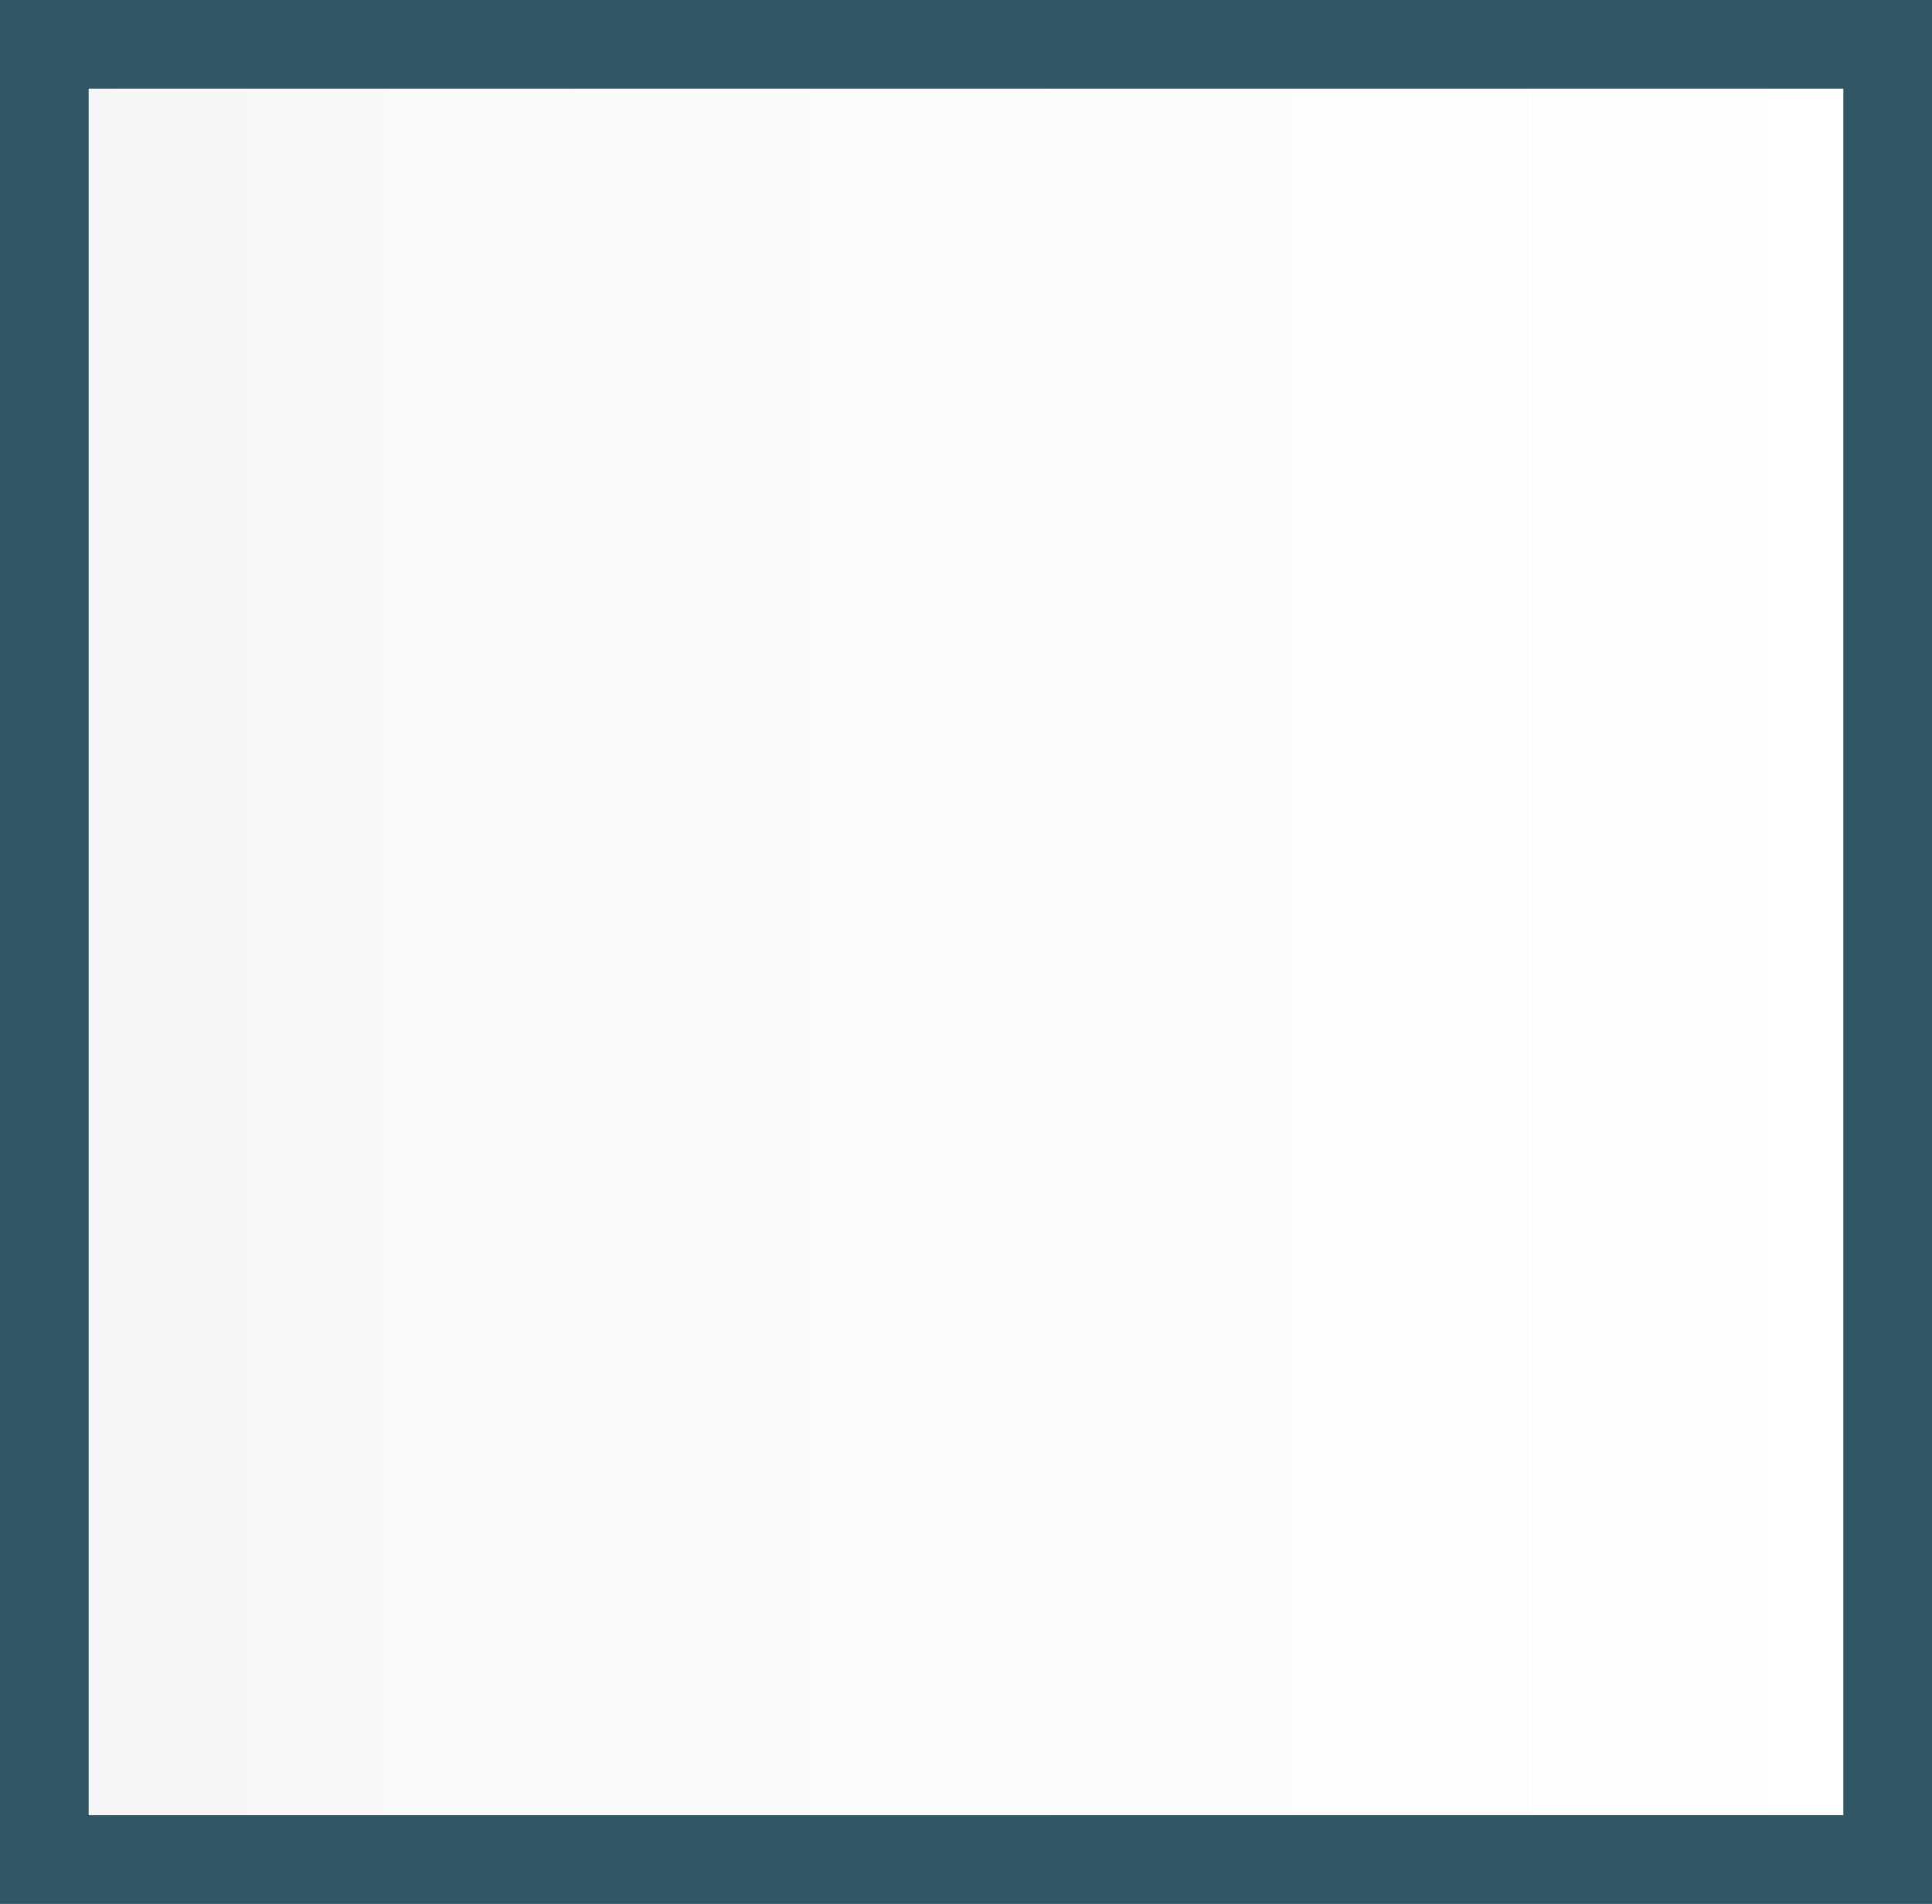
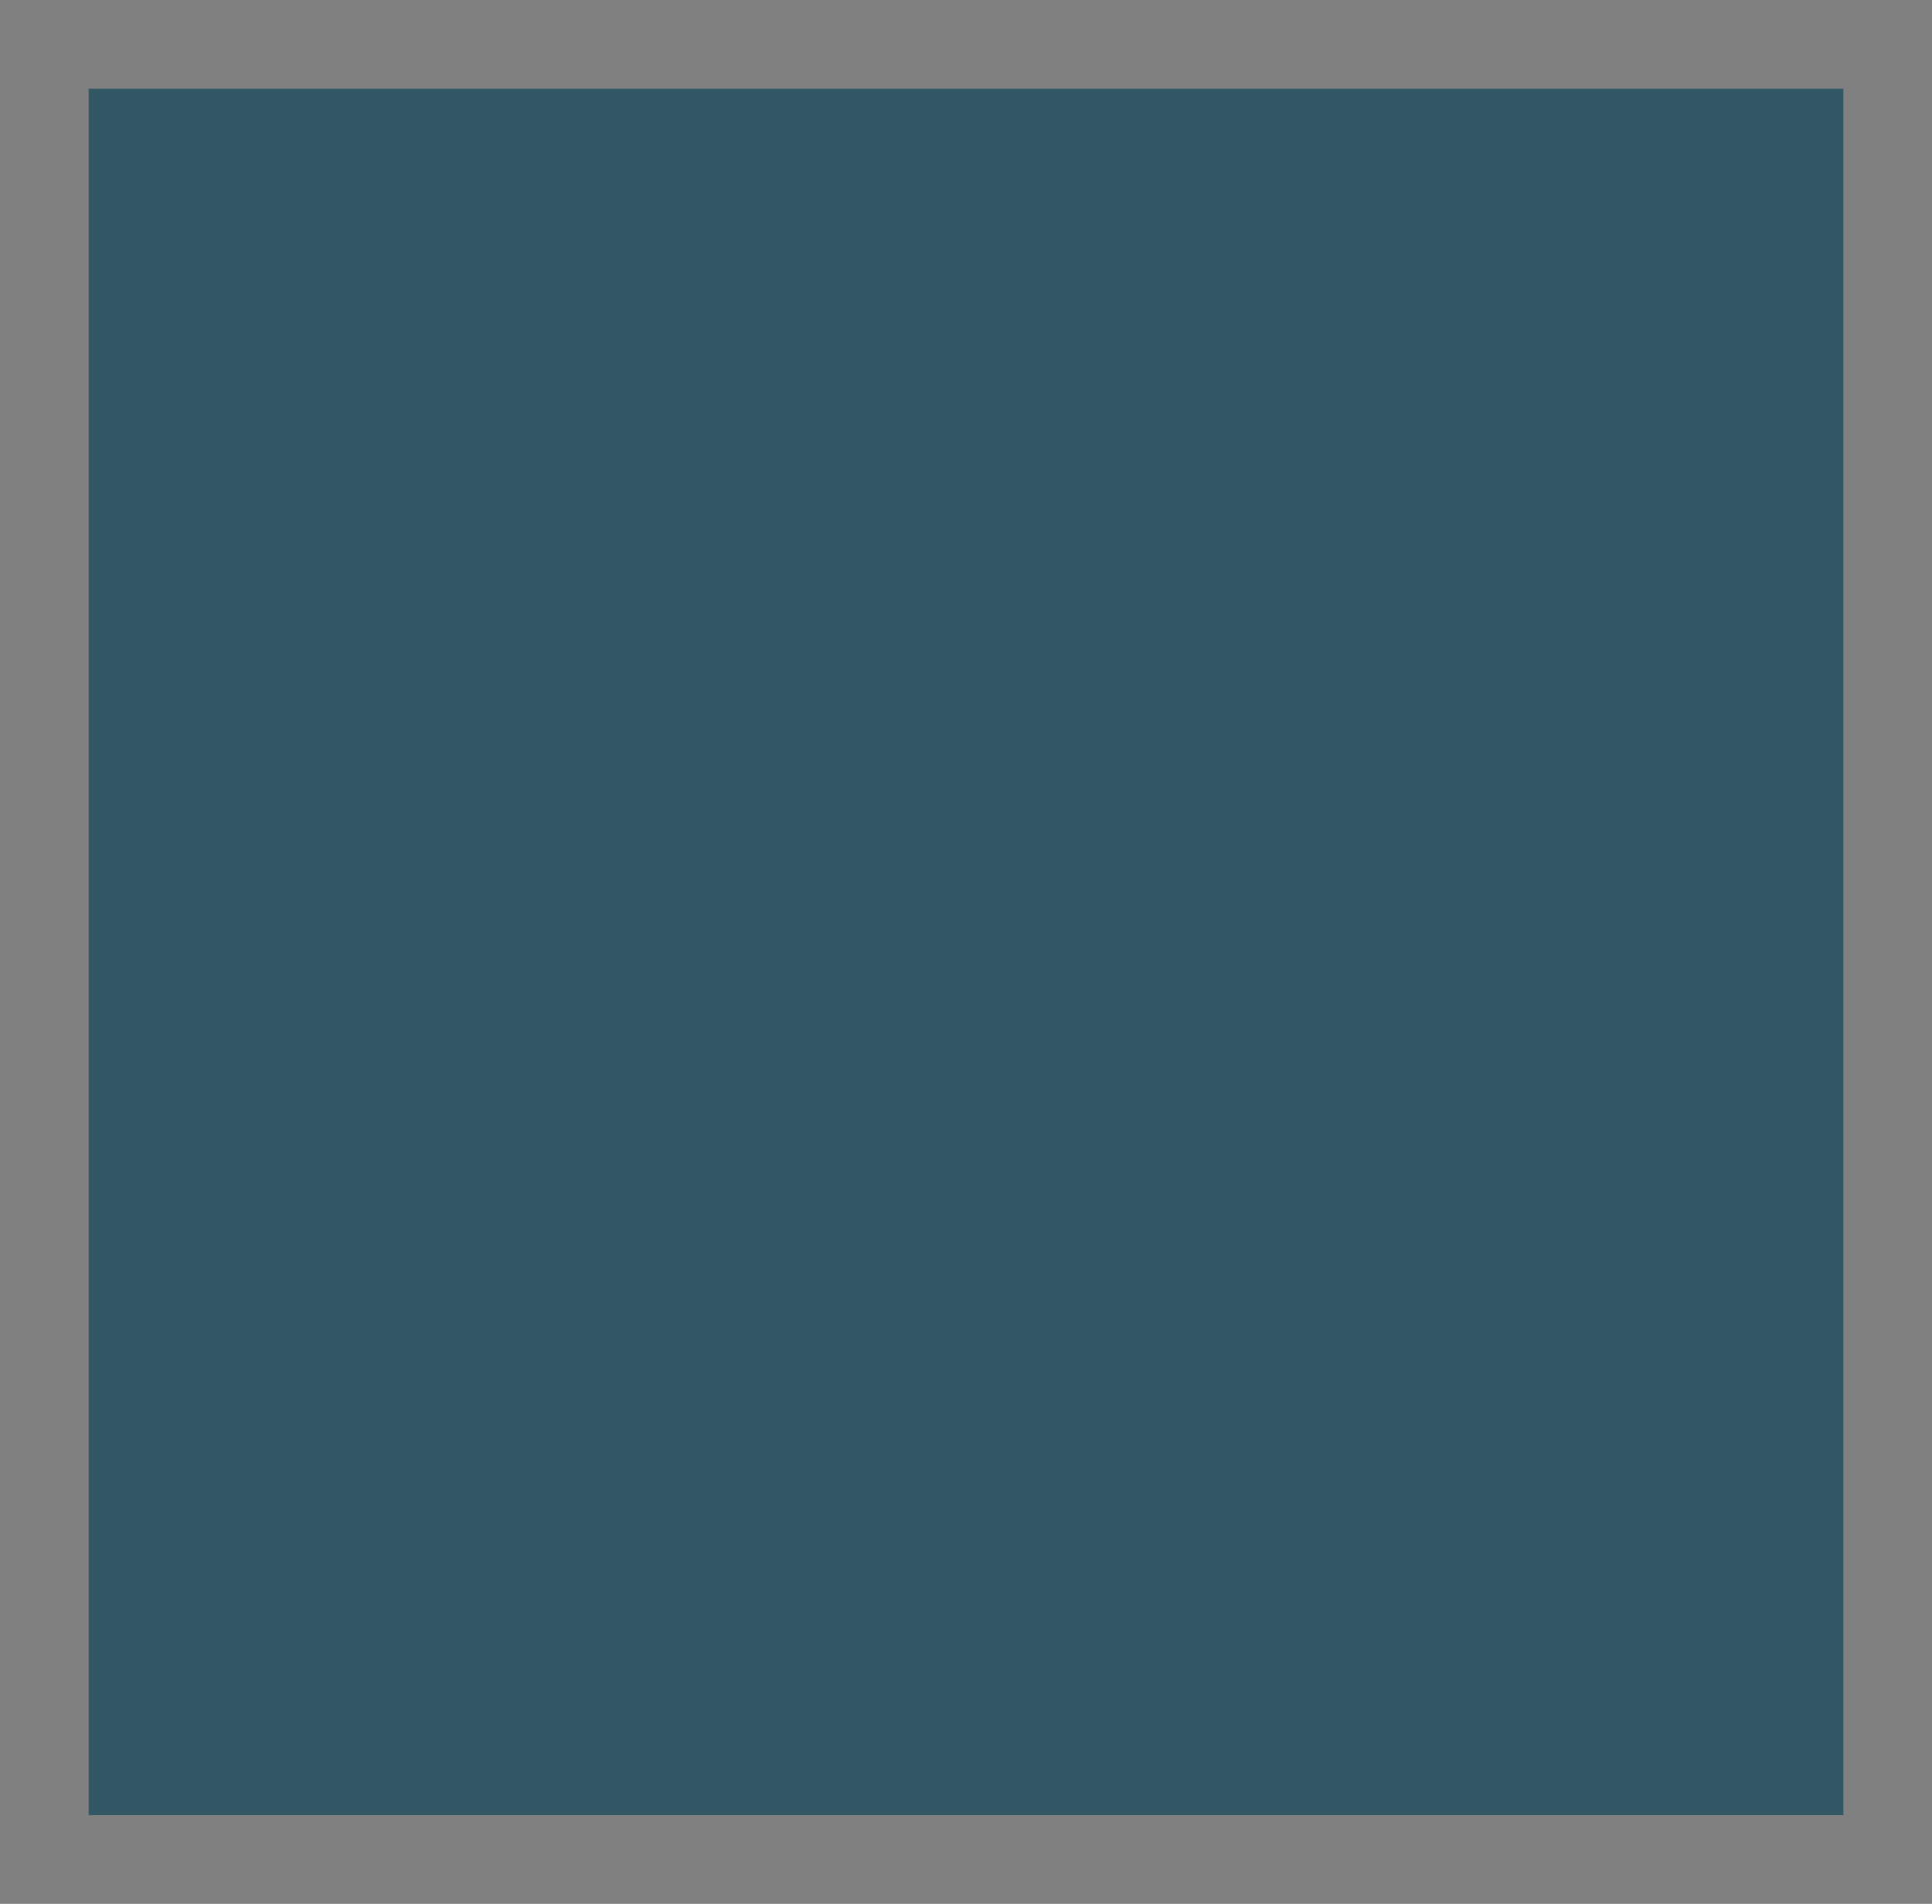
<svg xmlns="http://www.w3.org/2000/svg" xmlns:ns1="http://www.inkscape.org/namespaces/inkscape" xmlns:ns2="http://sodipodi.sourceforge.net/DTD/sodipodi-0.dtd" version="1.1" baseProfile="basic" id="svg2" ns1:version="0.48.4 r9939" ns2:docname="MTSQ_resource_ALL.svg" x="0px" y="0px" width="239.67px" height="236.198px" viewBox="332.005 930.462 239.67 236.198" xml:space="preserve">
  <rect x="332.005" y="930.462" width="239.67" height="236.198" fill="#808080" stroke="none" />
  <g>
    <linearGradient id="SVGID_1_" gradientUnits="userSpaceOnUse" x1="337.505" y1="1048.561" x2="566.176" y2="1048.561">
      <stop offset="0" style="stop-color:#F6F6F7" />
      <stop offset="0.221" style="stop-color:#F9F9FA" />
      <stop offset="1" style="stop-color:#FFFFFF" />
    </linearGradient>
-     <rect x="337.505" y="935.962" fill="url(#SVGID_1_)" width="228.67" height="225.198" />
-     <path fill="#325764" d="M560.676,941.462v214.198H343.005V941.462H560.676 M571.676,930.462H332.005v236.198h239.67   V930.462L571.676,930.462z" />
+     <path fill="#325764" d="M560.676,941.462v214.198H343.005V941.462H560.676 M571.676,930.462v236.198h239.67   V930.462L571.676,930.462z" />
  </g>
</svg>